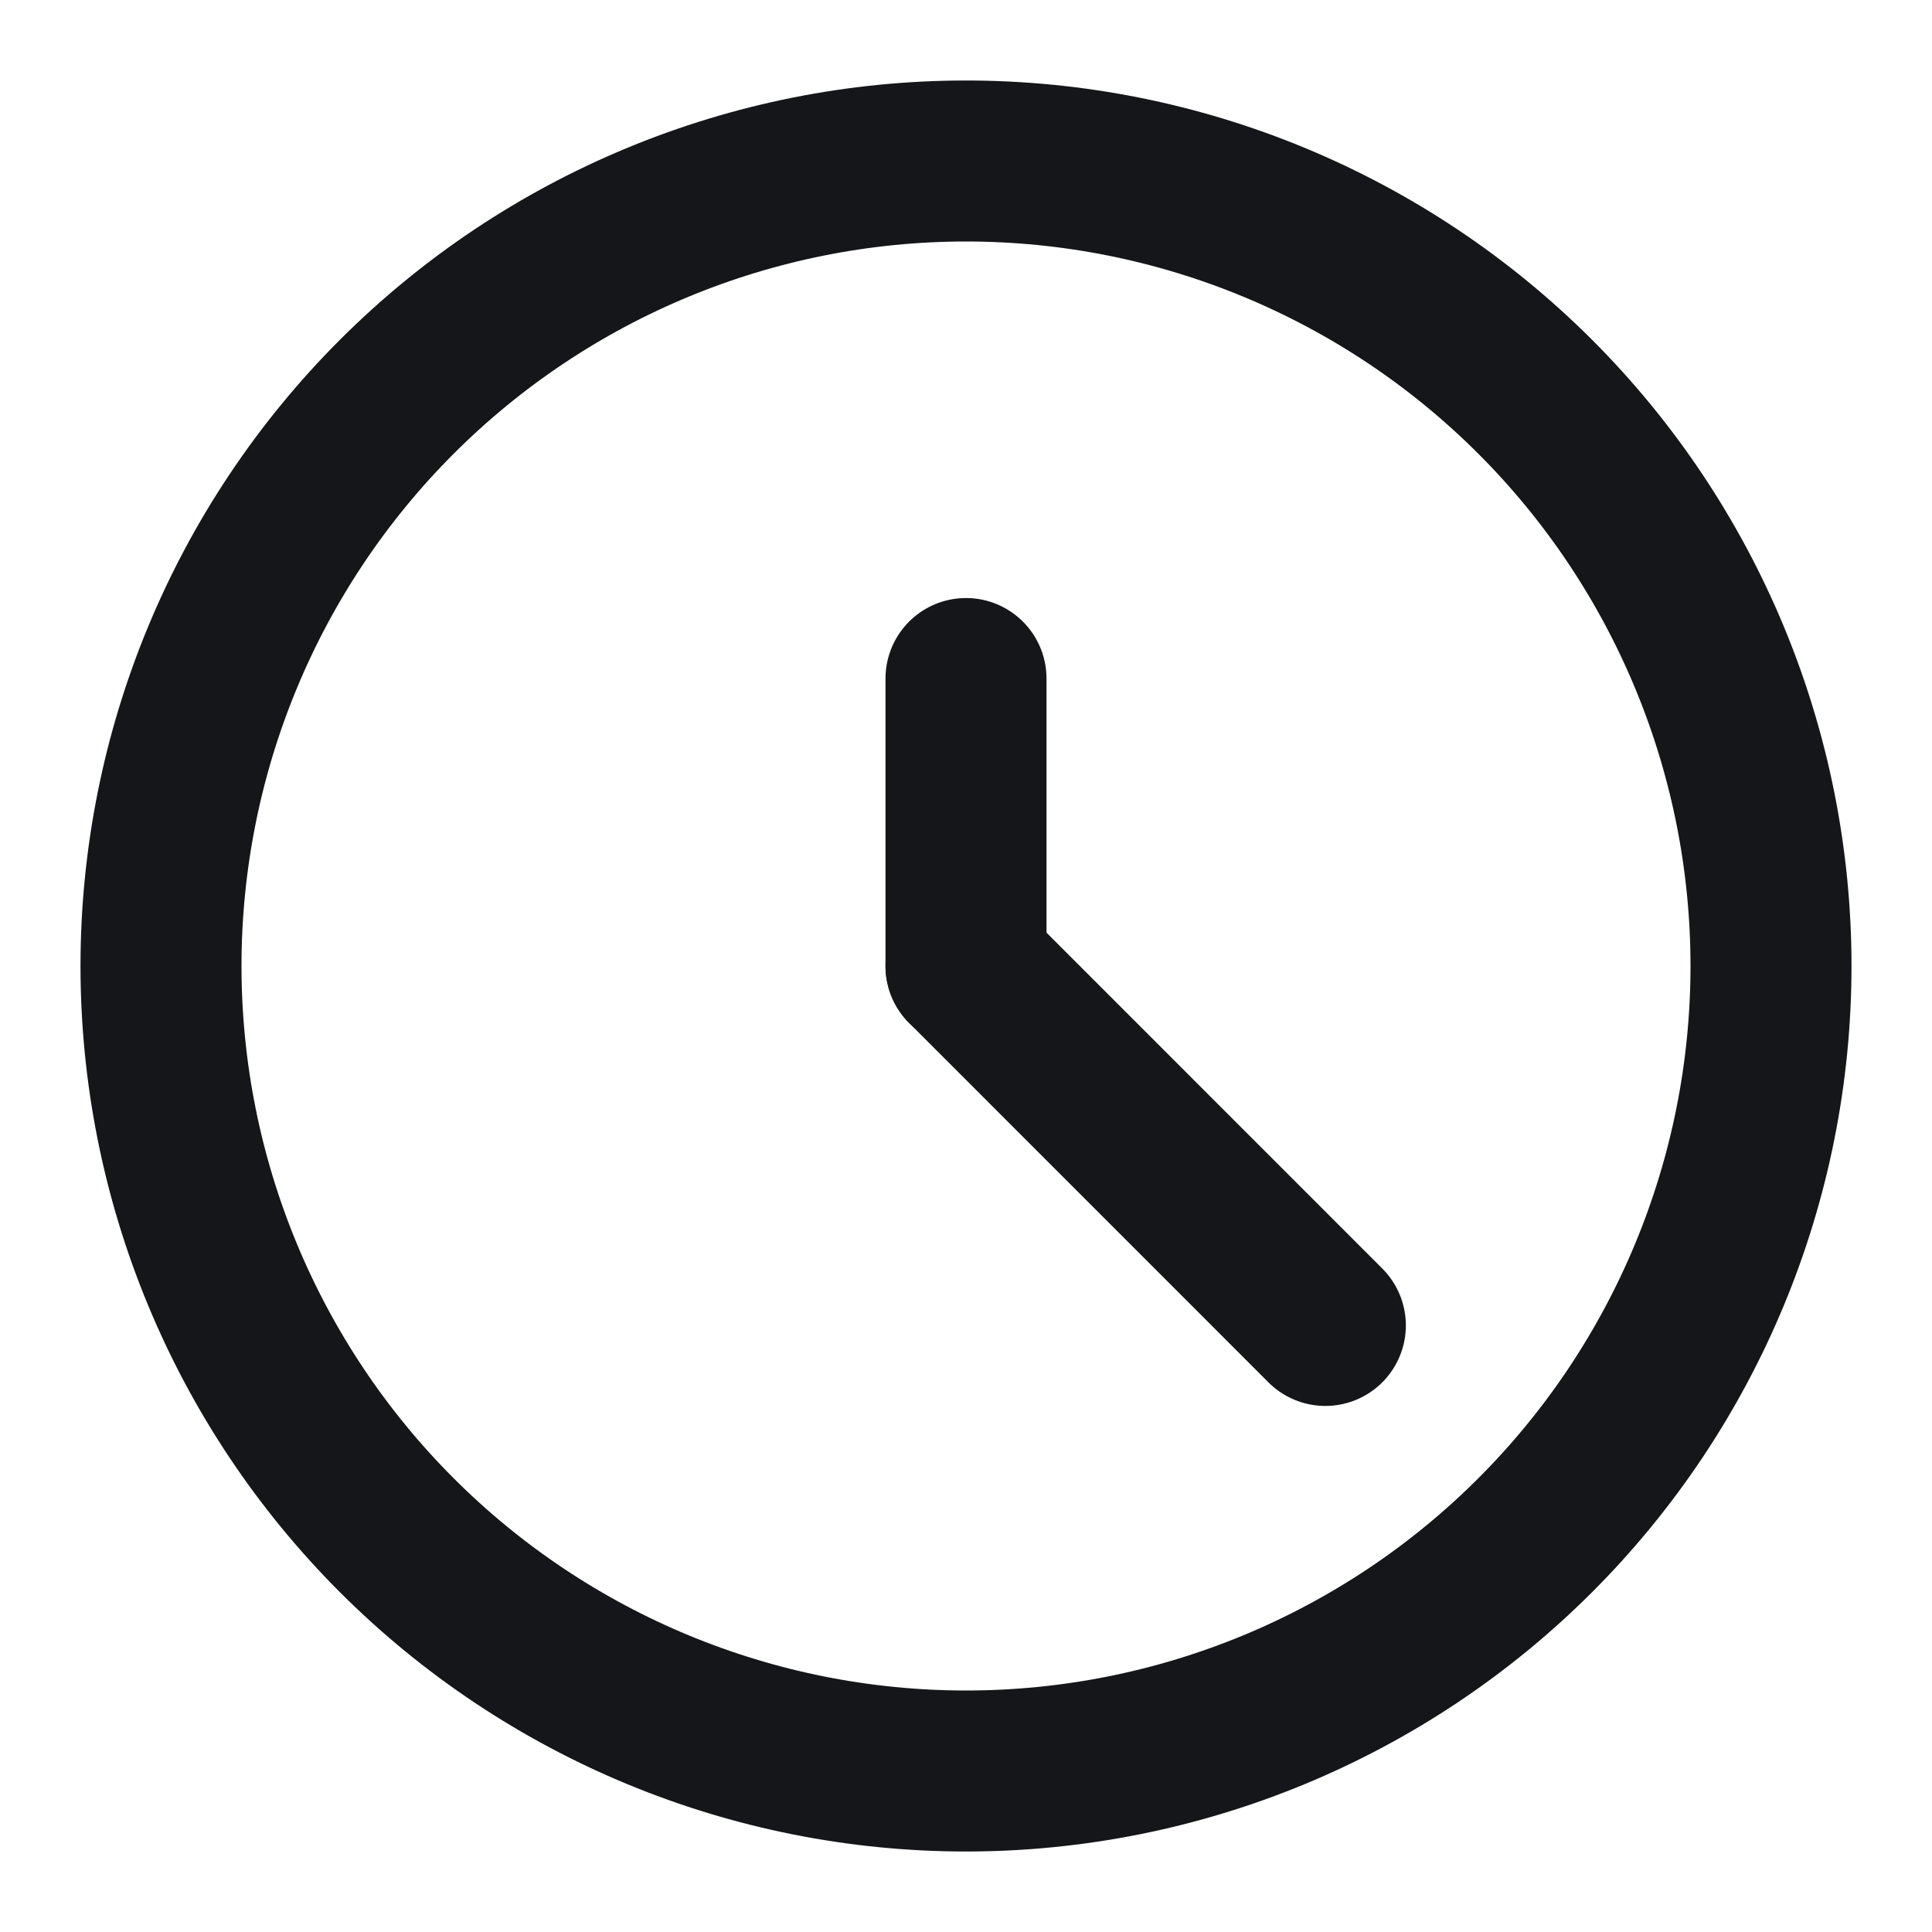
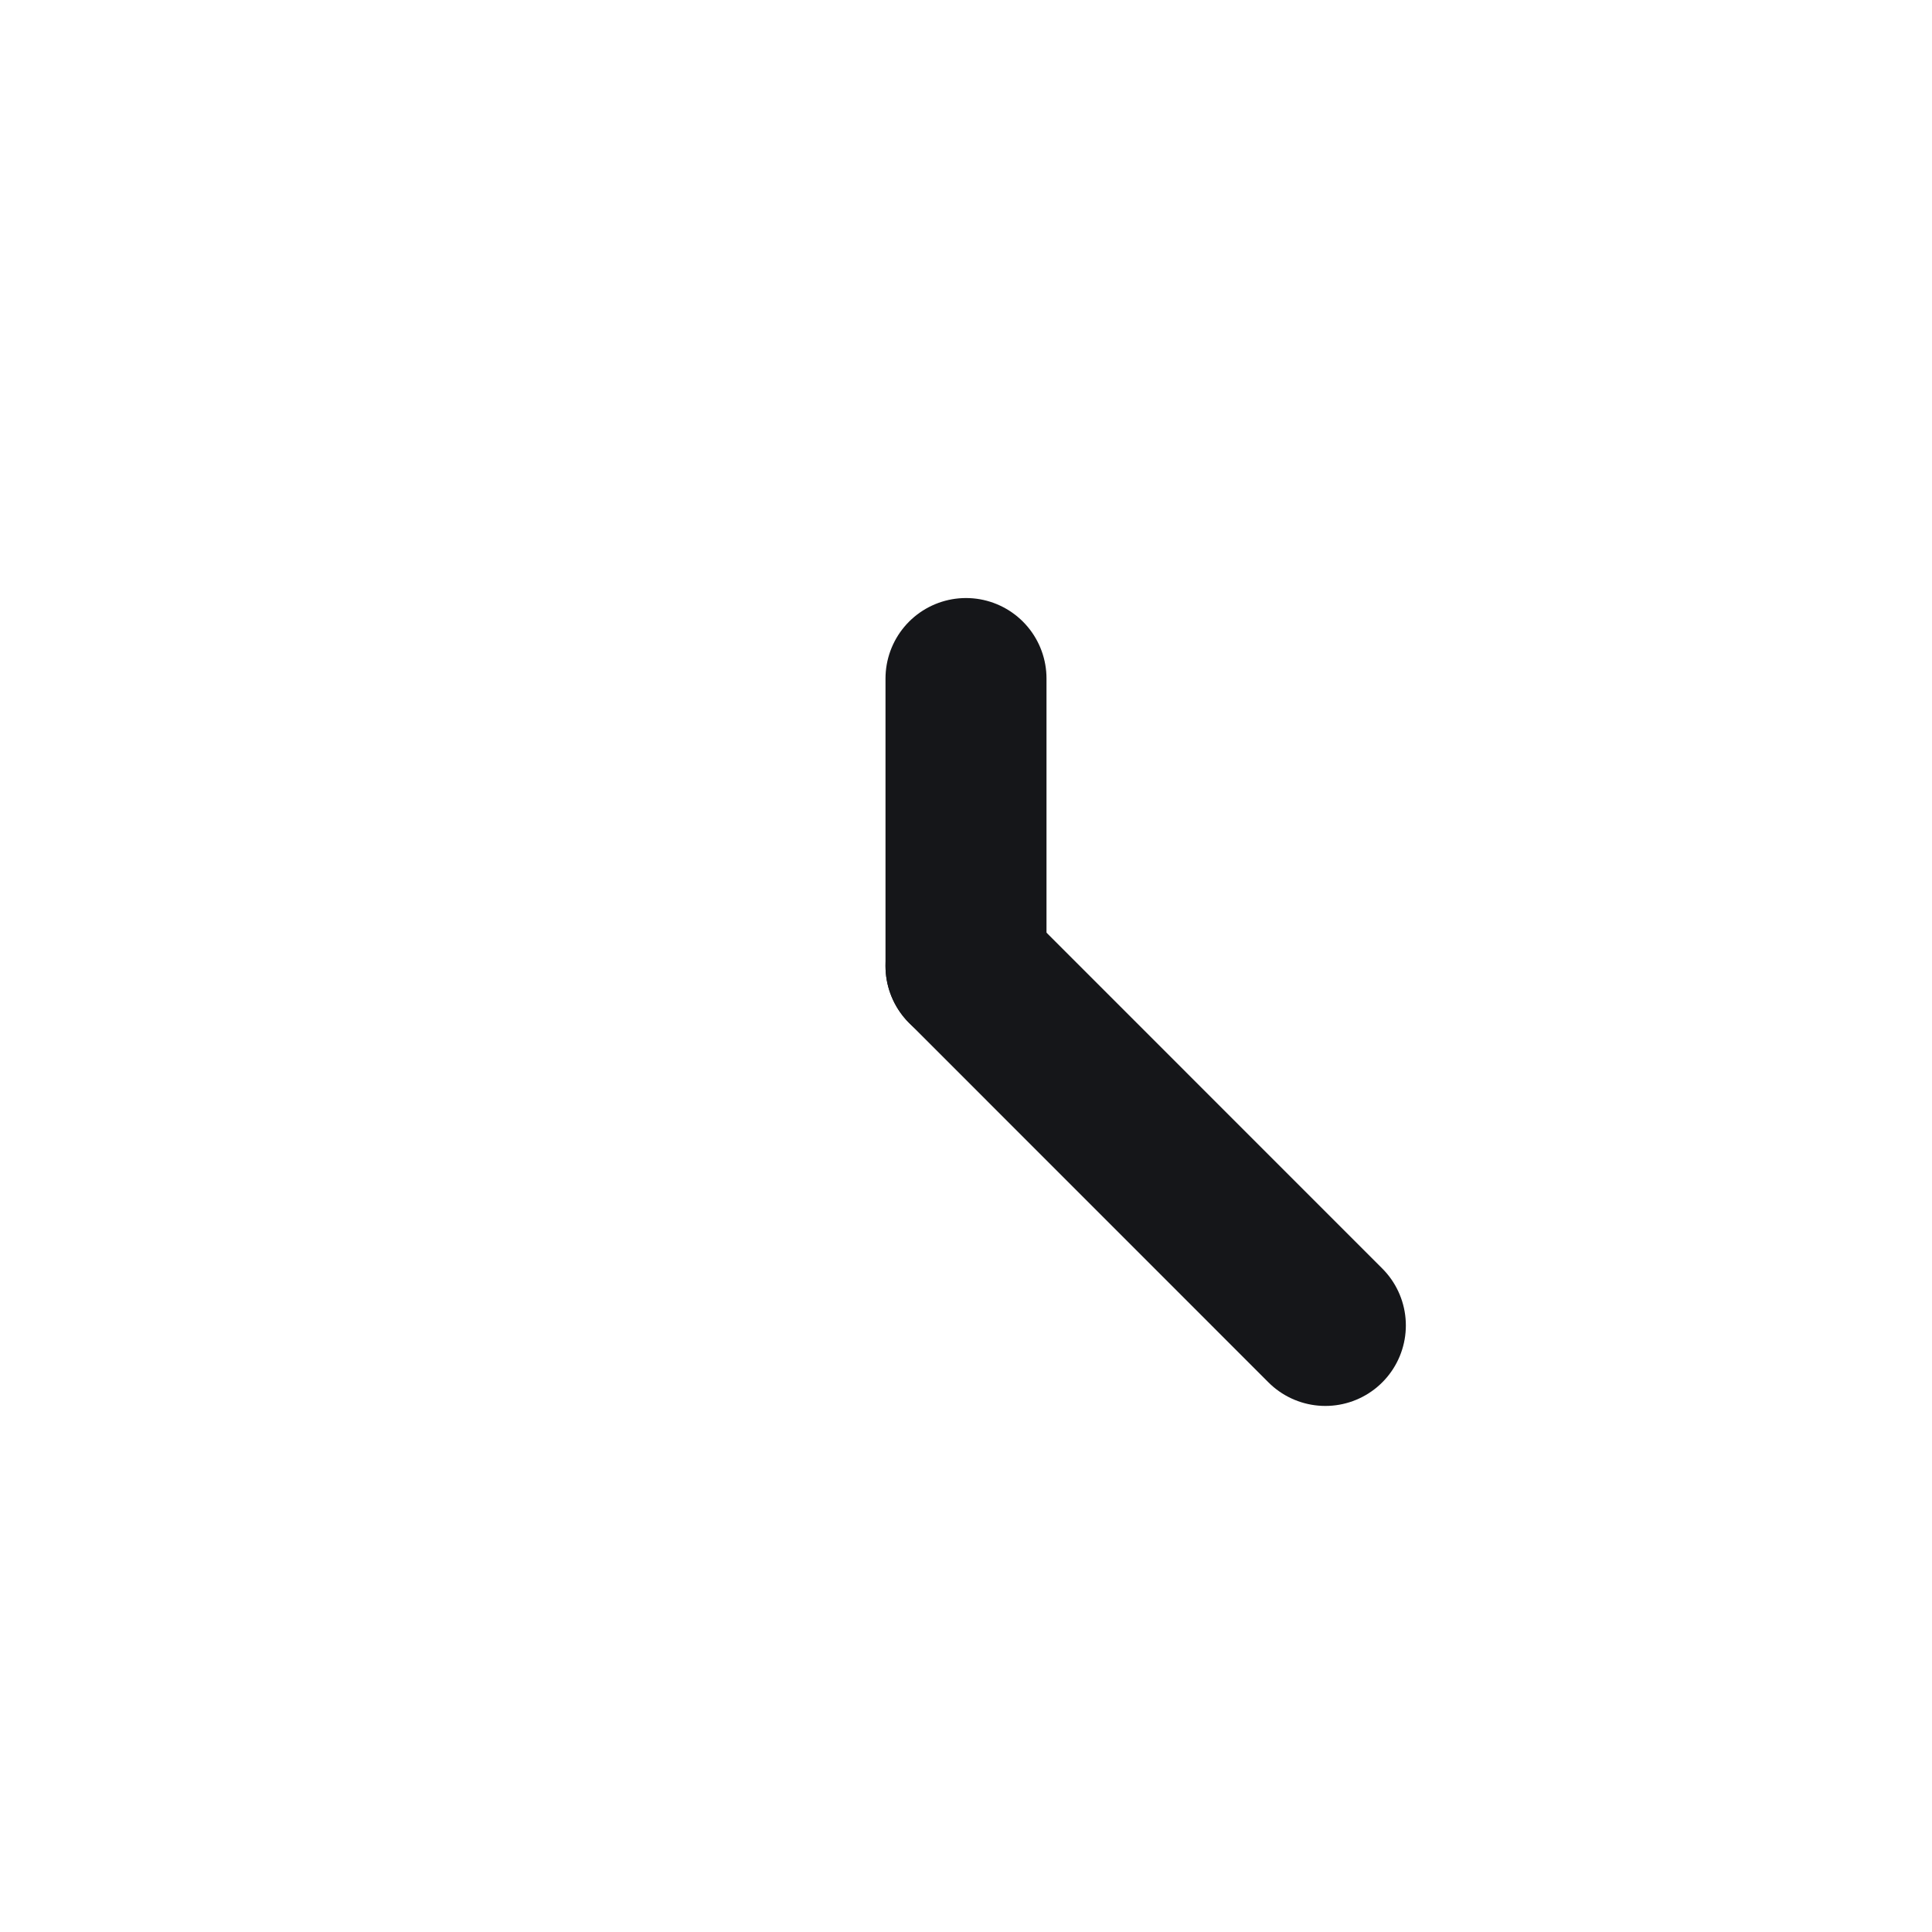
<svg xmlns="http://www.w3.org/2000/svg" width="24" height="24" viewBox="0 0 24 24" fill="none">
-   <path d="M2 12C2 14.652 3.054 17.196 4.929 19.071C6.804 20.946 9.348 22 12 22C14.652 22 17.196 20.946 19.071 19.071C20.946 17.196 22 14.652 22 12C22 9.348 20.946 6.804 19.071 4.929C17.196 3.054 14.652 2 12 2C9.348 2 6.804 3.054 4.929 4.929C3.054 6.804 2 9.348 2 12V12Z" stroke="#151619" stroke-width="2" stroke-linecap="round" stroke-linejoin="round" />
  <path d="M12 12V8.429" stroke="#151619" stroke-width="2" stroke-linecap="round" stroke-linejoin="round" />
  <path d="M12 12L16.464 16.465" stroke="#151619" stroke-width="2" stroke-linecap="round" stroke-linejoin="round" />
</svg>